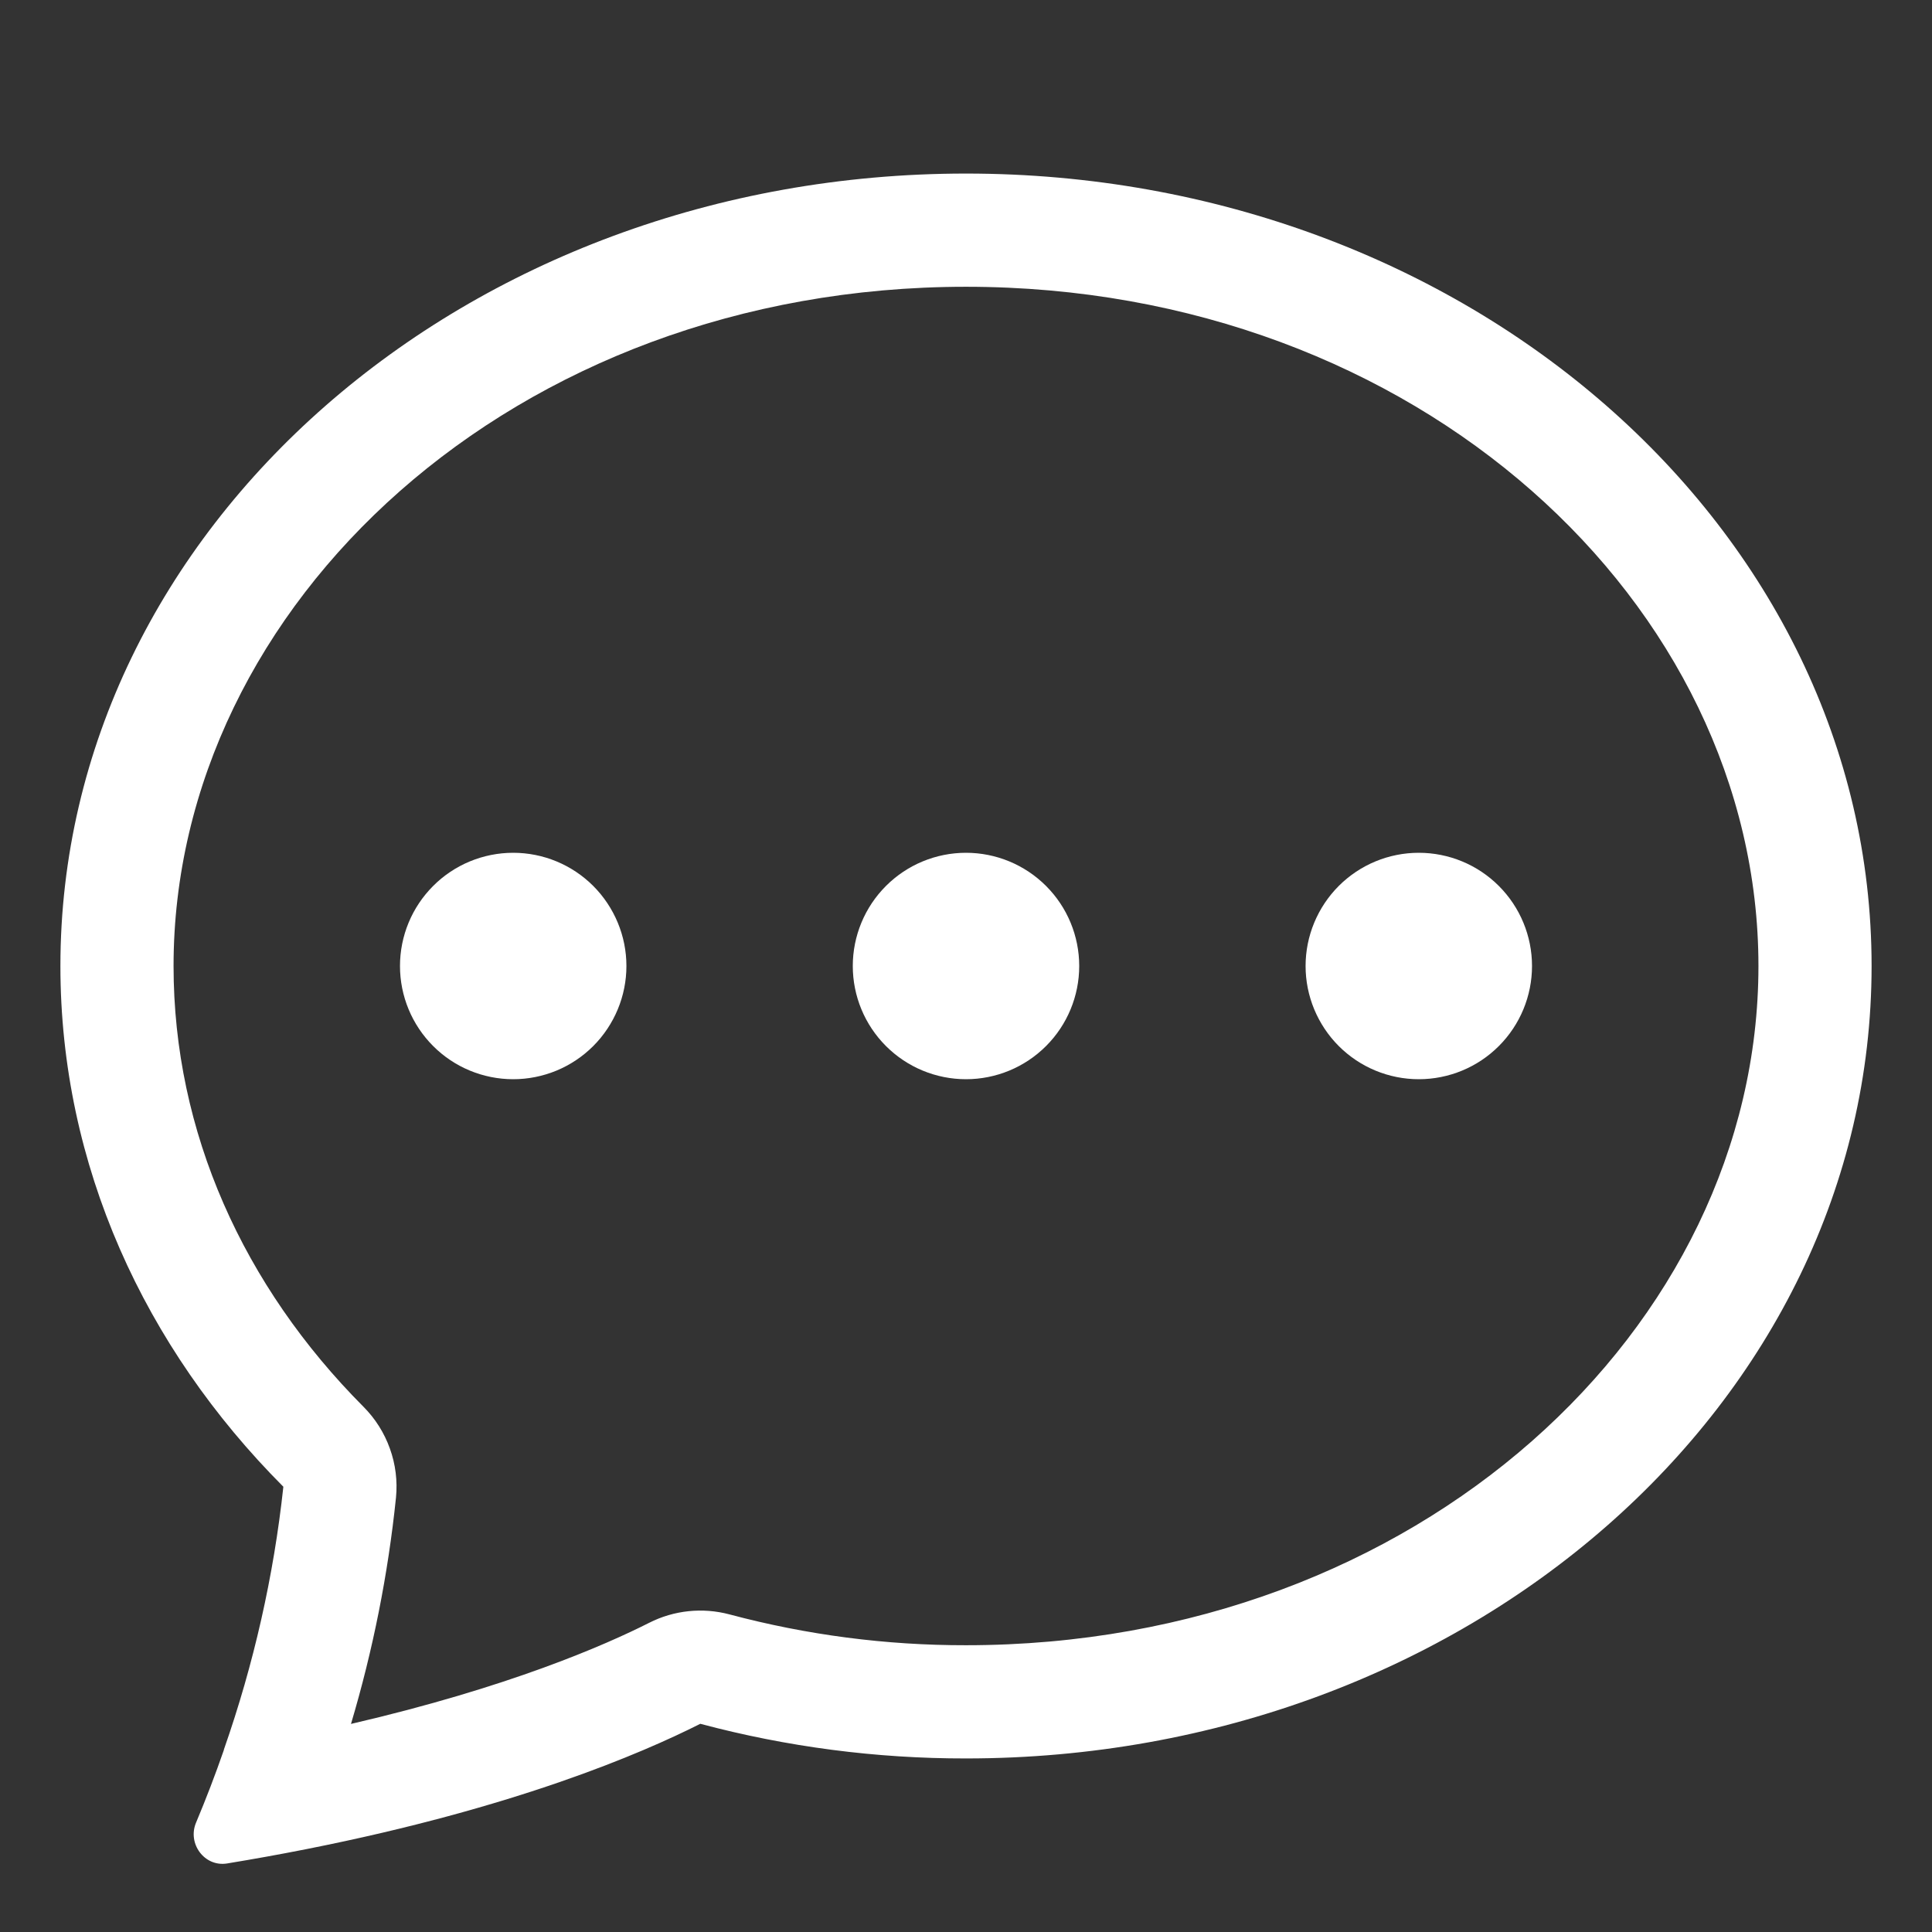
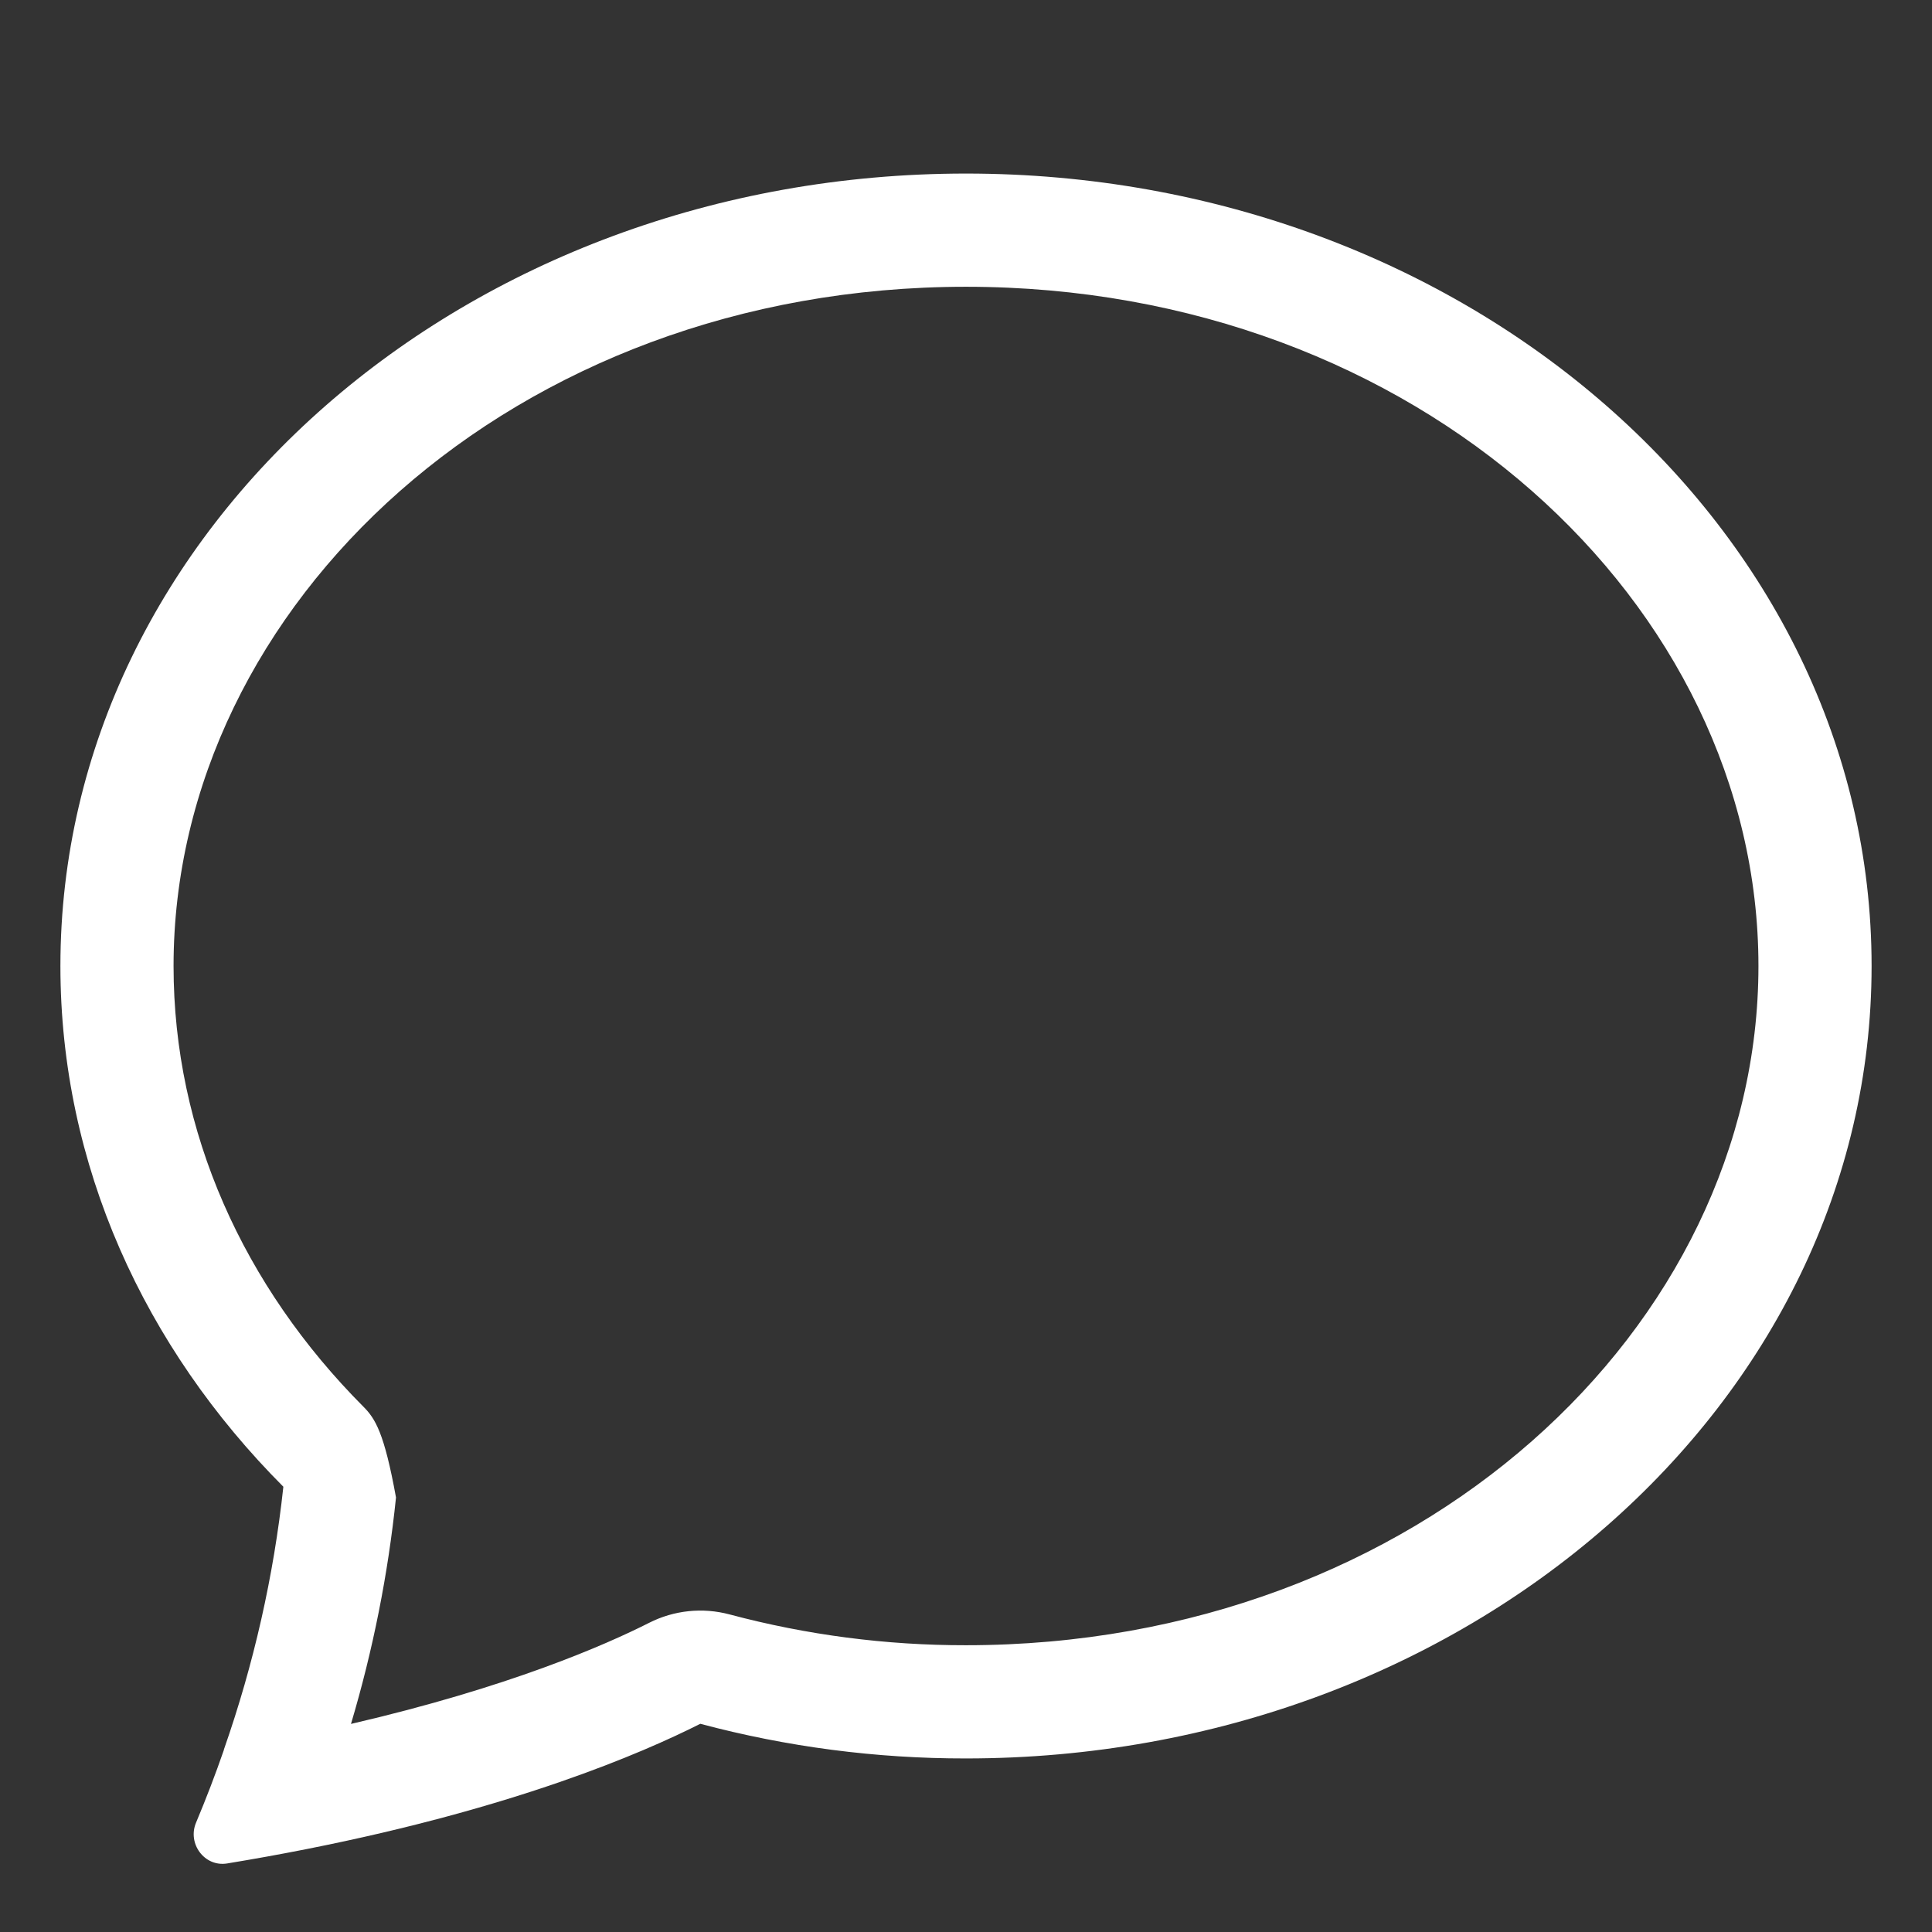
<svg xmlns="http://www.w3.org/2000/svg" width="30" height="30" viewBox="0 0 30 30" fill="none">
  <rect x="0" y="0" width="30" height="30" fill="#333333" stroke="none" />
  <g clip-path="url(#clip0_6335_31)">
-     <path d="M9.727 15C9.727 15.466 9.541 15.913 9.212 16.243C8.882 16.573 8.435 16.758 7.969 16.758C7.503 16.758 7.055 16.573 6.726 16.243C6.396 15.913 6.211 15.466 6.211 15C6.211 14.534 6.396 14.087 6.726 13.757C7.055 13.427 7.503 13.242 7.969 13.242C8.435 13.242 8.882 13.427 9.212 13.757C9.541 14.087 9.727 14.534 9.727 15ZM16.758 15C16.758 15.466 16.573 15.913 16.243 16.243C15.913 16.573 15.466 16.758 15 16.758C14.534 16.758 14.087 16.573 13.757 16.243C13.427 15.913 13.242 15.466 13.242 15C13.242 14.534 13.427 14.087 13.757 13.757C14.087 13.427 14.534 13.242 15 13.242C15.466 13.242 15.913 13.427 16.243 13.757C16.573 14.087 16.758 14.534 16.758 15ZM22.031 16.758C22.497 16.758 22.945 16.573 23.274 16.243C23.604 15.913 23.789 15.466 23.789 15C23.789 14.534 23.604 14.087 23.274 13.757C22.945 13.427 22.497 13.242 22.031 13.242C21.565 13.242 21.118 13.427 20.788 13.757C20.459 14.087 20.273 14.534 20.273 15C20.273 15.466 20.459 15.913 20.788 16.243C21.118 16.573 21.565 16.758 22.031 16.758Z" fill="white" />
-     <path d="M4.743 28.716L4.778 28.709C7.995 28.071 9.96 27.229 10.874 26.767C12.22 27.126 13.607 27.307 15 27.305C22.766 27.305 29.062 21.796 29.062 15C29.062 8.204 22.766 2.695 15 2.695C7.234 2.695 0.938 8.204 0.938 15C0.938 18.094 2.244 20.924 4.4 23.086C4.25 24.475 3.94 25.842 3.479 27.16L3.474 27.18C3.343 27.558 3.2 27.931 3.045 28.3C2.906 28.627 3.175 28.992 3.525 28.936C3.932 28.869 4.338 28.796 4.743 28.716ZM6.149 23.253C6.174 22.996 6.142 22.736 6.054 22.493C5.967 22.249 5.827 22.028 5.645 21.845C3.782 19.975 2.695 17.581 2.695 15C2.695 9.389 7.976 4.453 15 4.453C22.024 4.453 27.305 9.389 27.305 15C27.305 20.613 22.024 25.547 15 25.547C13.761 25.549 12.527 25.388 11.33 25.069C10.911 24.957 10.466 25.003 10.08 25.199C9.4 25.543 7.9 26.201 5.45 26.769C5.792 25.621 6.026 24.444 6.149 23.253Z" fill="white" />
+     <path d="M4.743 28.716L4.778 28.709C7.995 28.071 9.96 27.229 10.874 26.767C12.22 27.126 13.607 27.307 15 27.305C22.766 27.305 29.062 21.796 29.062 15C29.062 8.204 22.766 2.695 15 2.695C7.234 2.695 0.938 8.204 0.938 15C0.938 18.094 2.244 20.924 4.4 23.086C4.25 24.475 3.94 25.842 3.479 27.16L3.474 27.18C3.343 27.558 3.2 27.931 3.045 28.3C2.906 28.627 3.175 28.992 3.525 28.936C3.932 28.869 4.338 28.796 4.743 28.716ZM6.149 23.253C5.967 22.249 5.827 22.028 5.645 21.845C3.782 19.975 2.695 17.581 2.695 15C2.695 9.389 7.976 4.453 15 4.453C22.024 4.453 27.305 9.389 27.305 15C27.305 20.613 22.024 25.547 15 25.547C13.761 25.549 12.527 25.388 11.33 25.069C10.911 24.957 10.466 25.003 10.08 25.199C9.4 25.543 7.9 26.201 5.45 26.769C5.792 25.621 6.026 24.444 6.149 23.253Z" fill="white" />
  </g>
  <defs>
    <clipPath id="clip0_6335_31">
      <rect width="28.125" height="28.125" fill="white" transform="translate(0.938 0.938)" />
    </clipPath>
  </defs>
</svg>